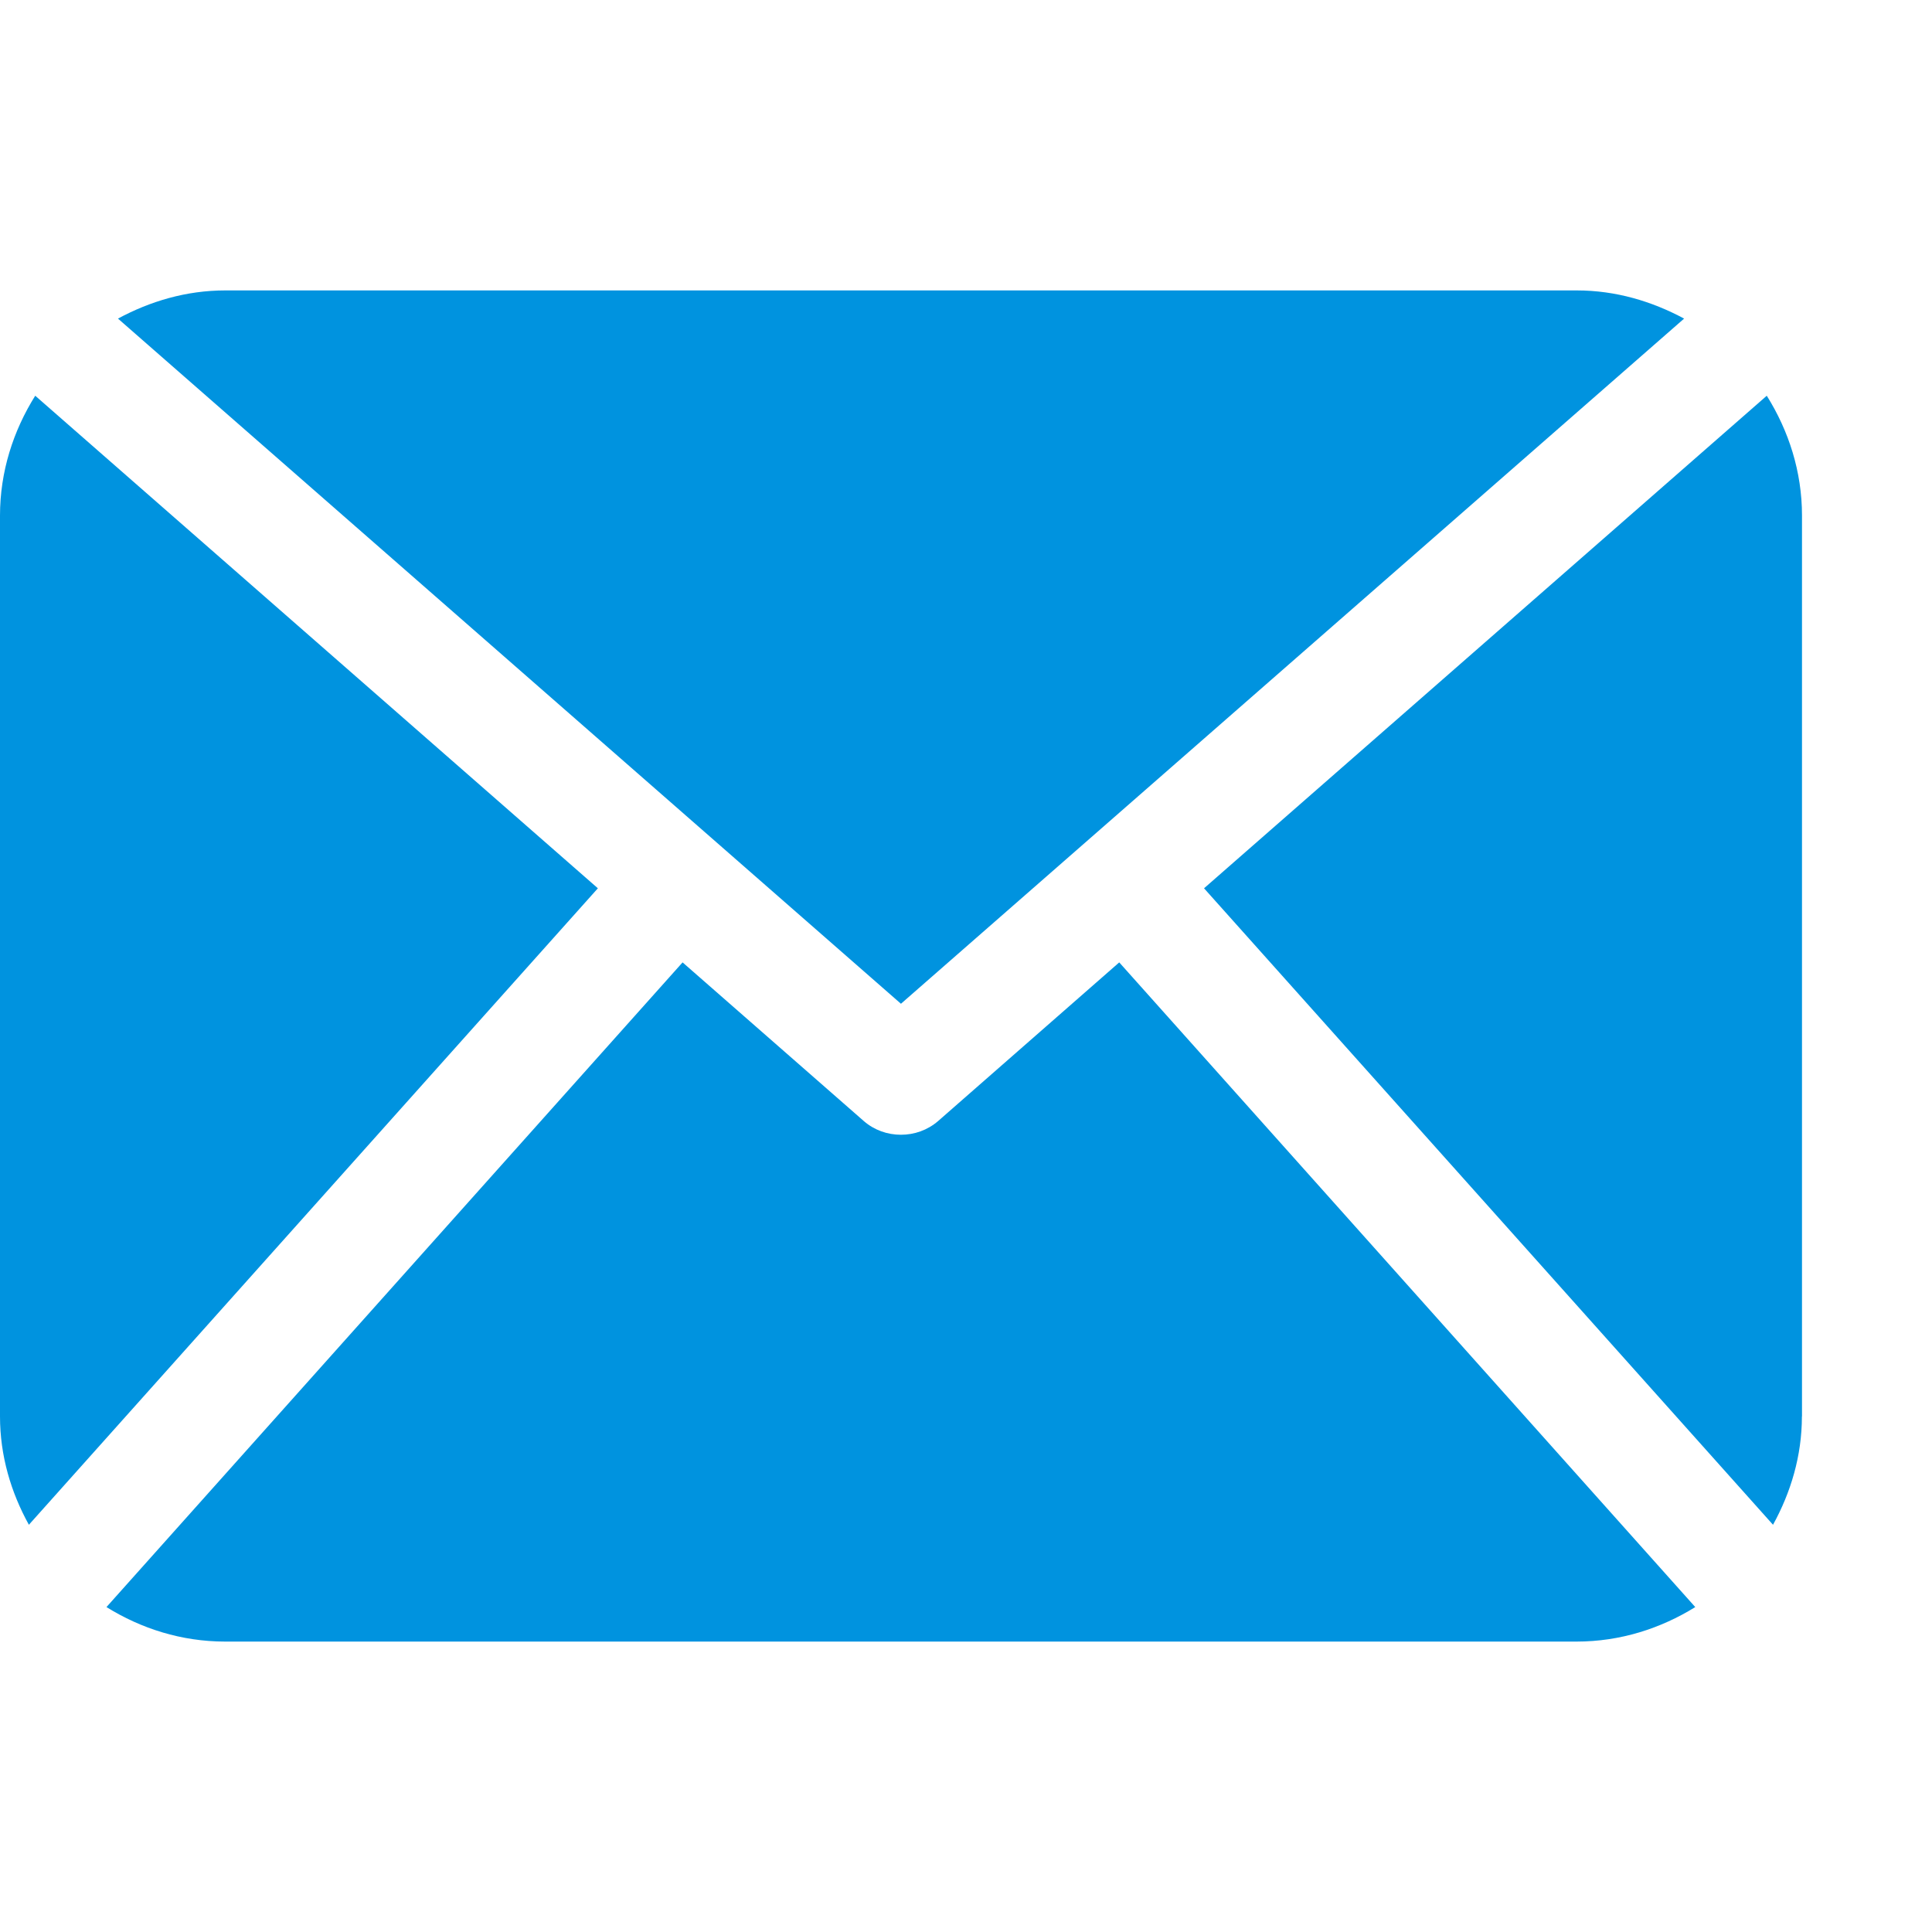
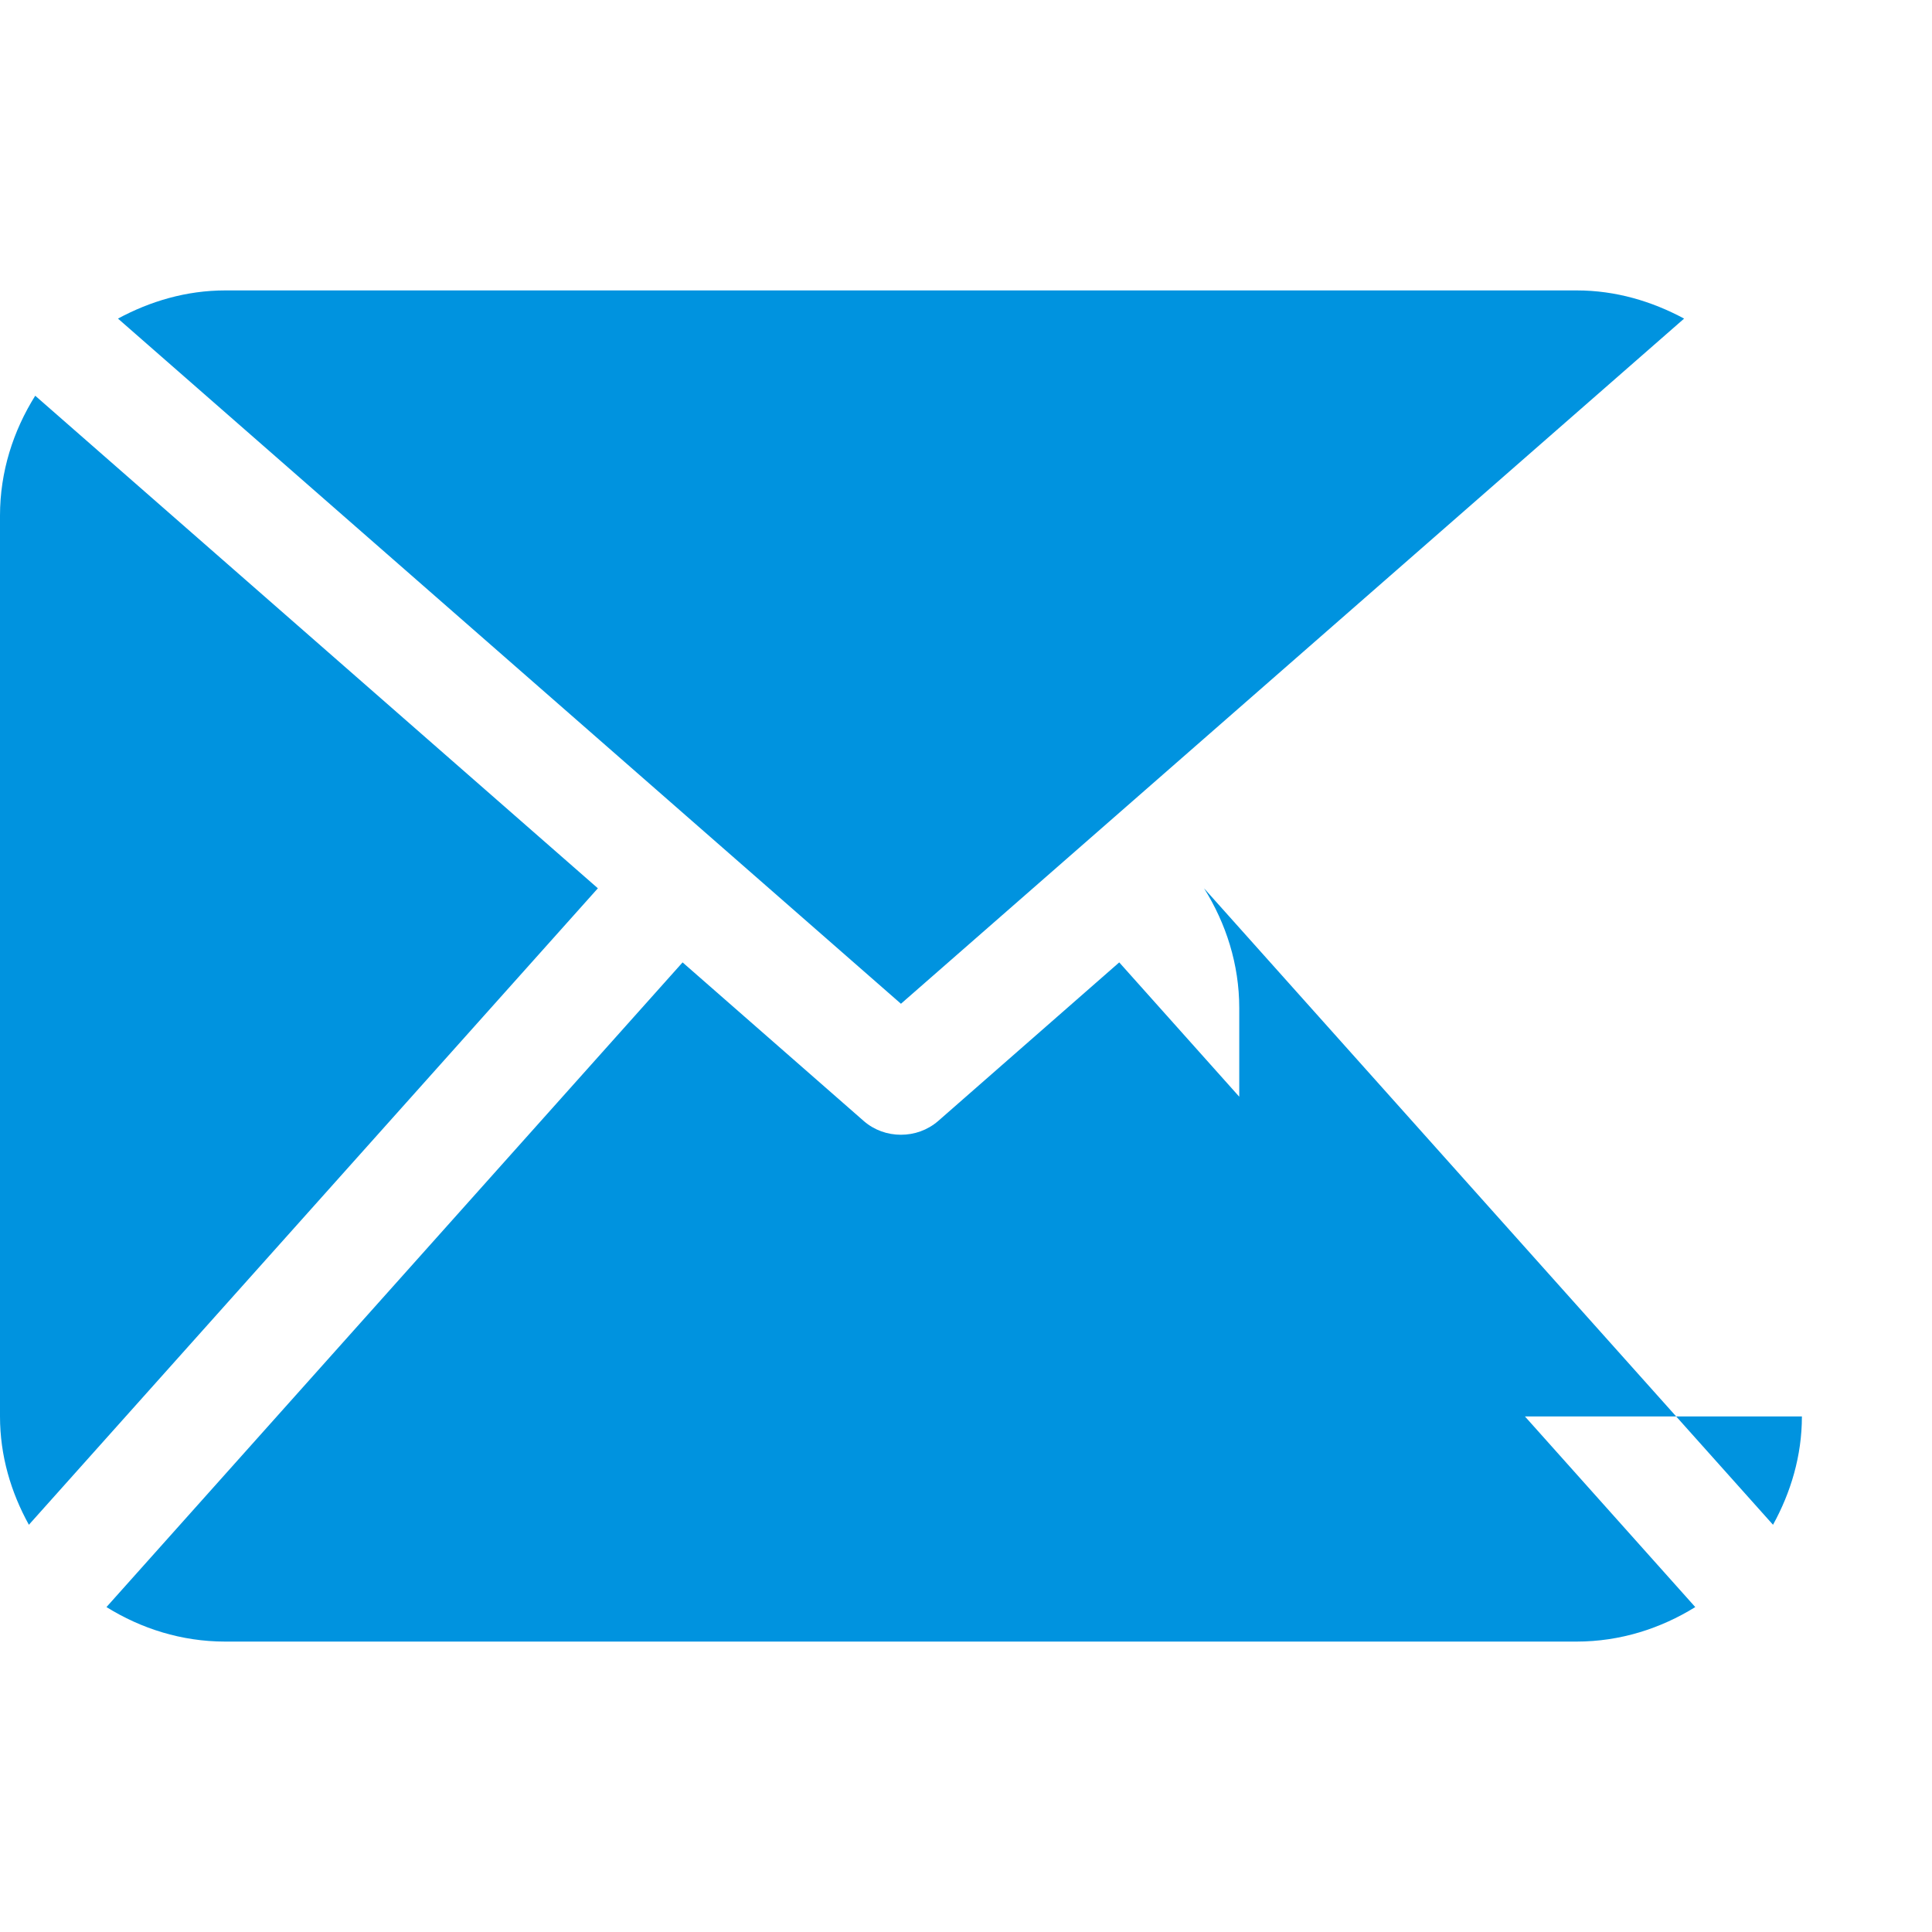
<svg xmlns="http://www.w3.org/2000/svg" version="1.1" id="Capa_1" x="0px" y="0px" width="21.667px" height="21.667px" viewBox="0 0 21.667 21.667" enable-background="new 0 0 21.667 21.667" xml:space="preserve">
  <g id="Guías_para_la_mesa_de_trabajo">
</g>
  <g>
    <g>
      <g>
-         <path fill="#0093DF" d="M20.208,15.885c0,0.442-0.125,0.854-0.324,1.215l-6.381-7.138l6.311-5.524     c0.246,0.393,0.395,0.851,0.395,1.344V15.885z M10.104,11.257l8.783-7.684c-0.361-0.194-0.766-0.316-1.205-0.316H2.527     c-0.439,0-0.844,0.122-1.204,0.316L10.104,11.257z M12.552,10.793l-2.032,1.78c-0.12,0.103-0.267,0.153-0.417,0.153     s-0.297-0.051-0.415-0.153l-2.033-1.78l-6.461,7.23c0.388,0.241,0.841,0.387,1.332,0.387h15.154c0.49,0,0.943-0.146,1.332-0.387     L12.552,10.793z M0.395,4.438C0.149,4.831,0,5.289,0,5.782v10.103c0,0.442,0.124,0.854,0.324,1.215l6.381-7.138L0.395,4.438z      M0.395,4.438" />
+         <path fill="#0093DF" d="M20.208,15.885c0,0.442-0.125,0.854-0.324,1.215l-6.381-7.138c0.246,0.393,0.395,0.851,0.395,1.344V15.885z M10.104,11.257l8.783-7.684c-0.361-0.194-0.766-0.316-1.205-0.316H2.527     c-0.439,0-0.844,0.122-1.204,0.316L10.104,11.257z M12.552,10.793l-2.032,1.78c-0.12,0.103-0.267,0.153-0.417,0.153     s-0.297-0.051-0.415-0.153l-2.033-1.78l-6.461,7.23c0.388,0.241,0.841,0.387,1.332,0.387h15.154c0.49,0,0.943-0.146,1.332-0.387     L12.552,10.793z M0.395,4.438C0.149,4.831,0,5.289,0,5.782v10.103c0,0.442,0.124,0.854,0.324,1.215l6.381-7.138L0.395,4.438z      M0.395,4.438" />
      </g>
    </g>
  </g>
</svg>